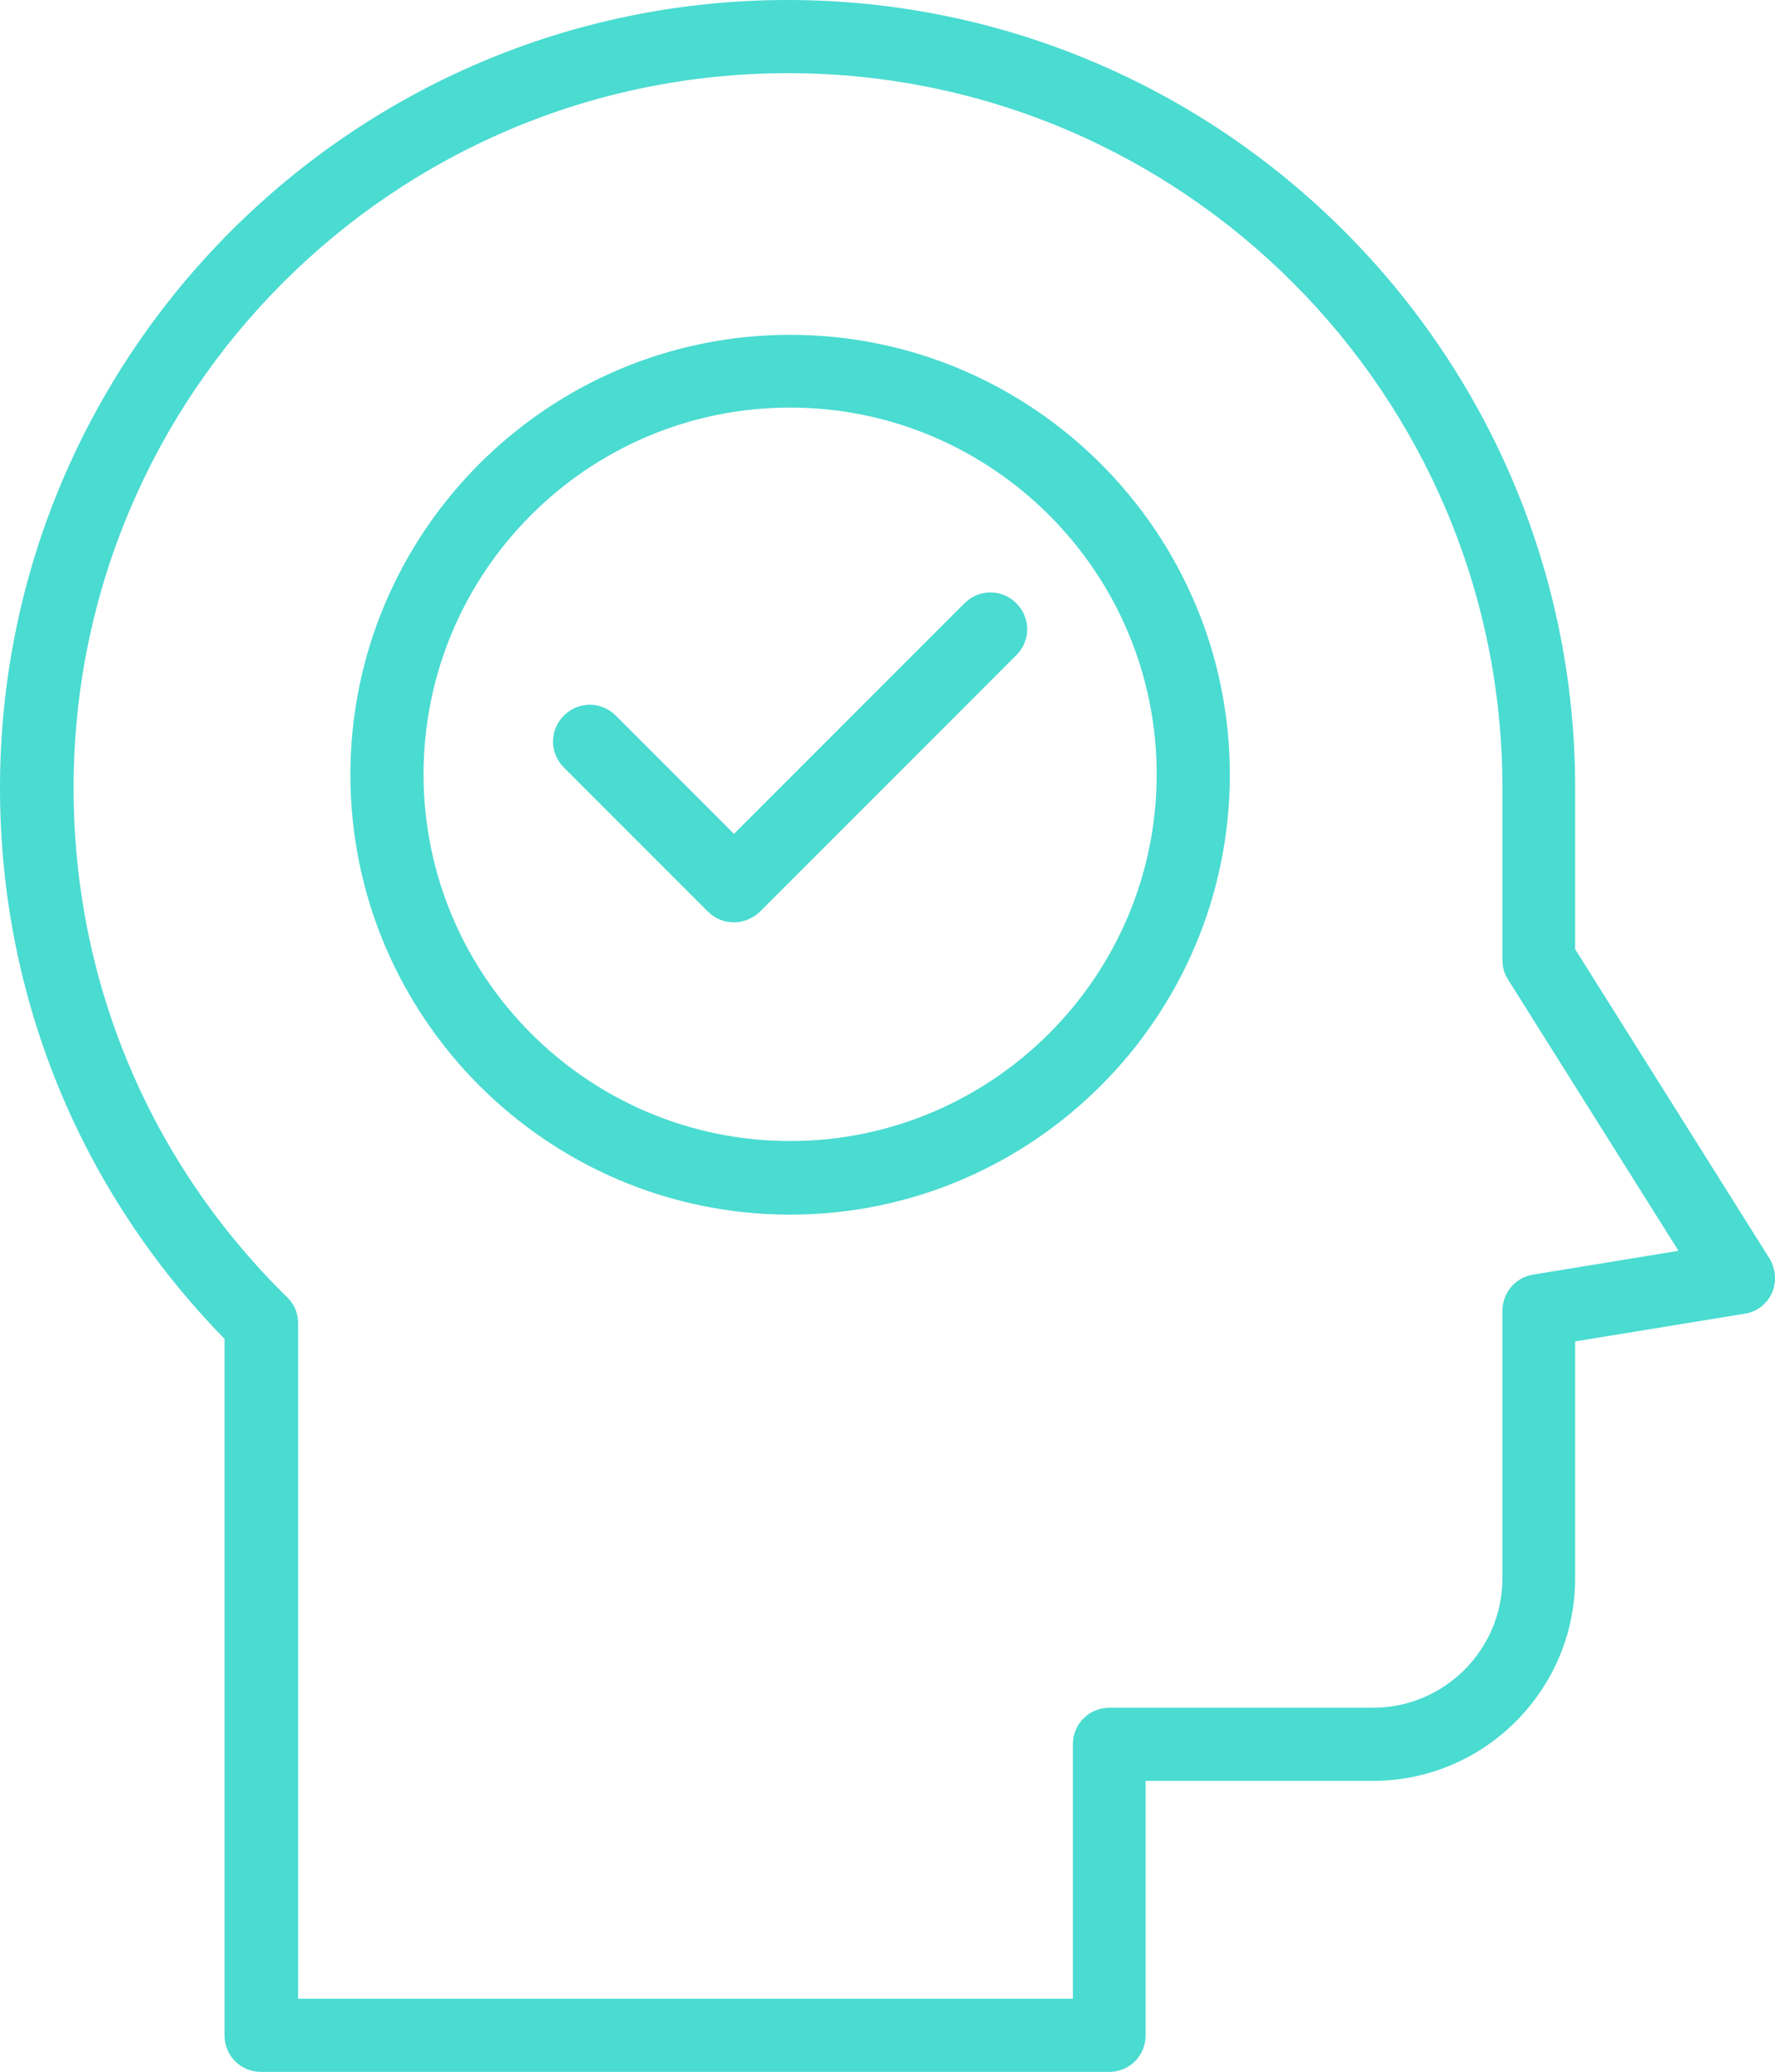
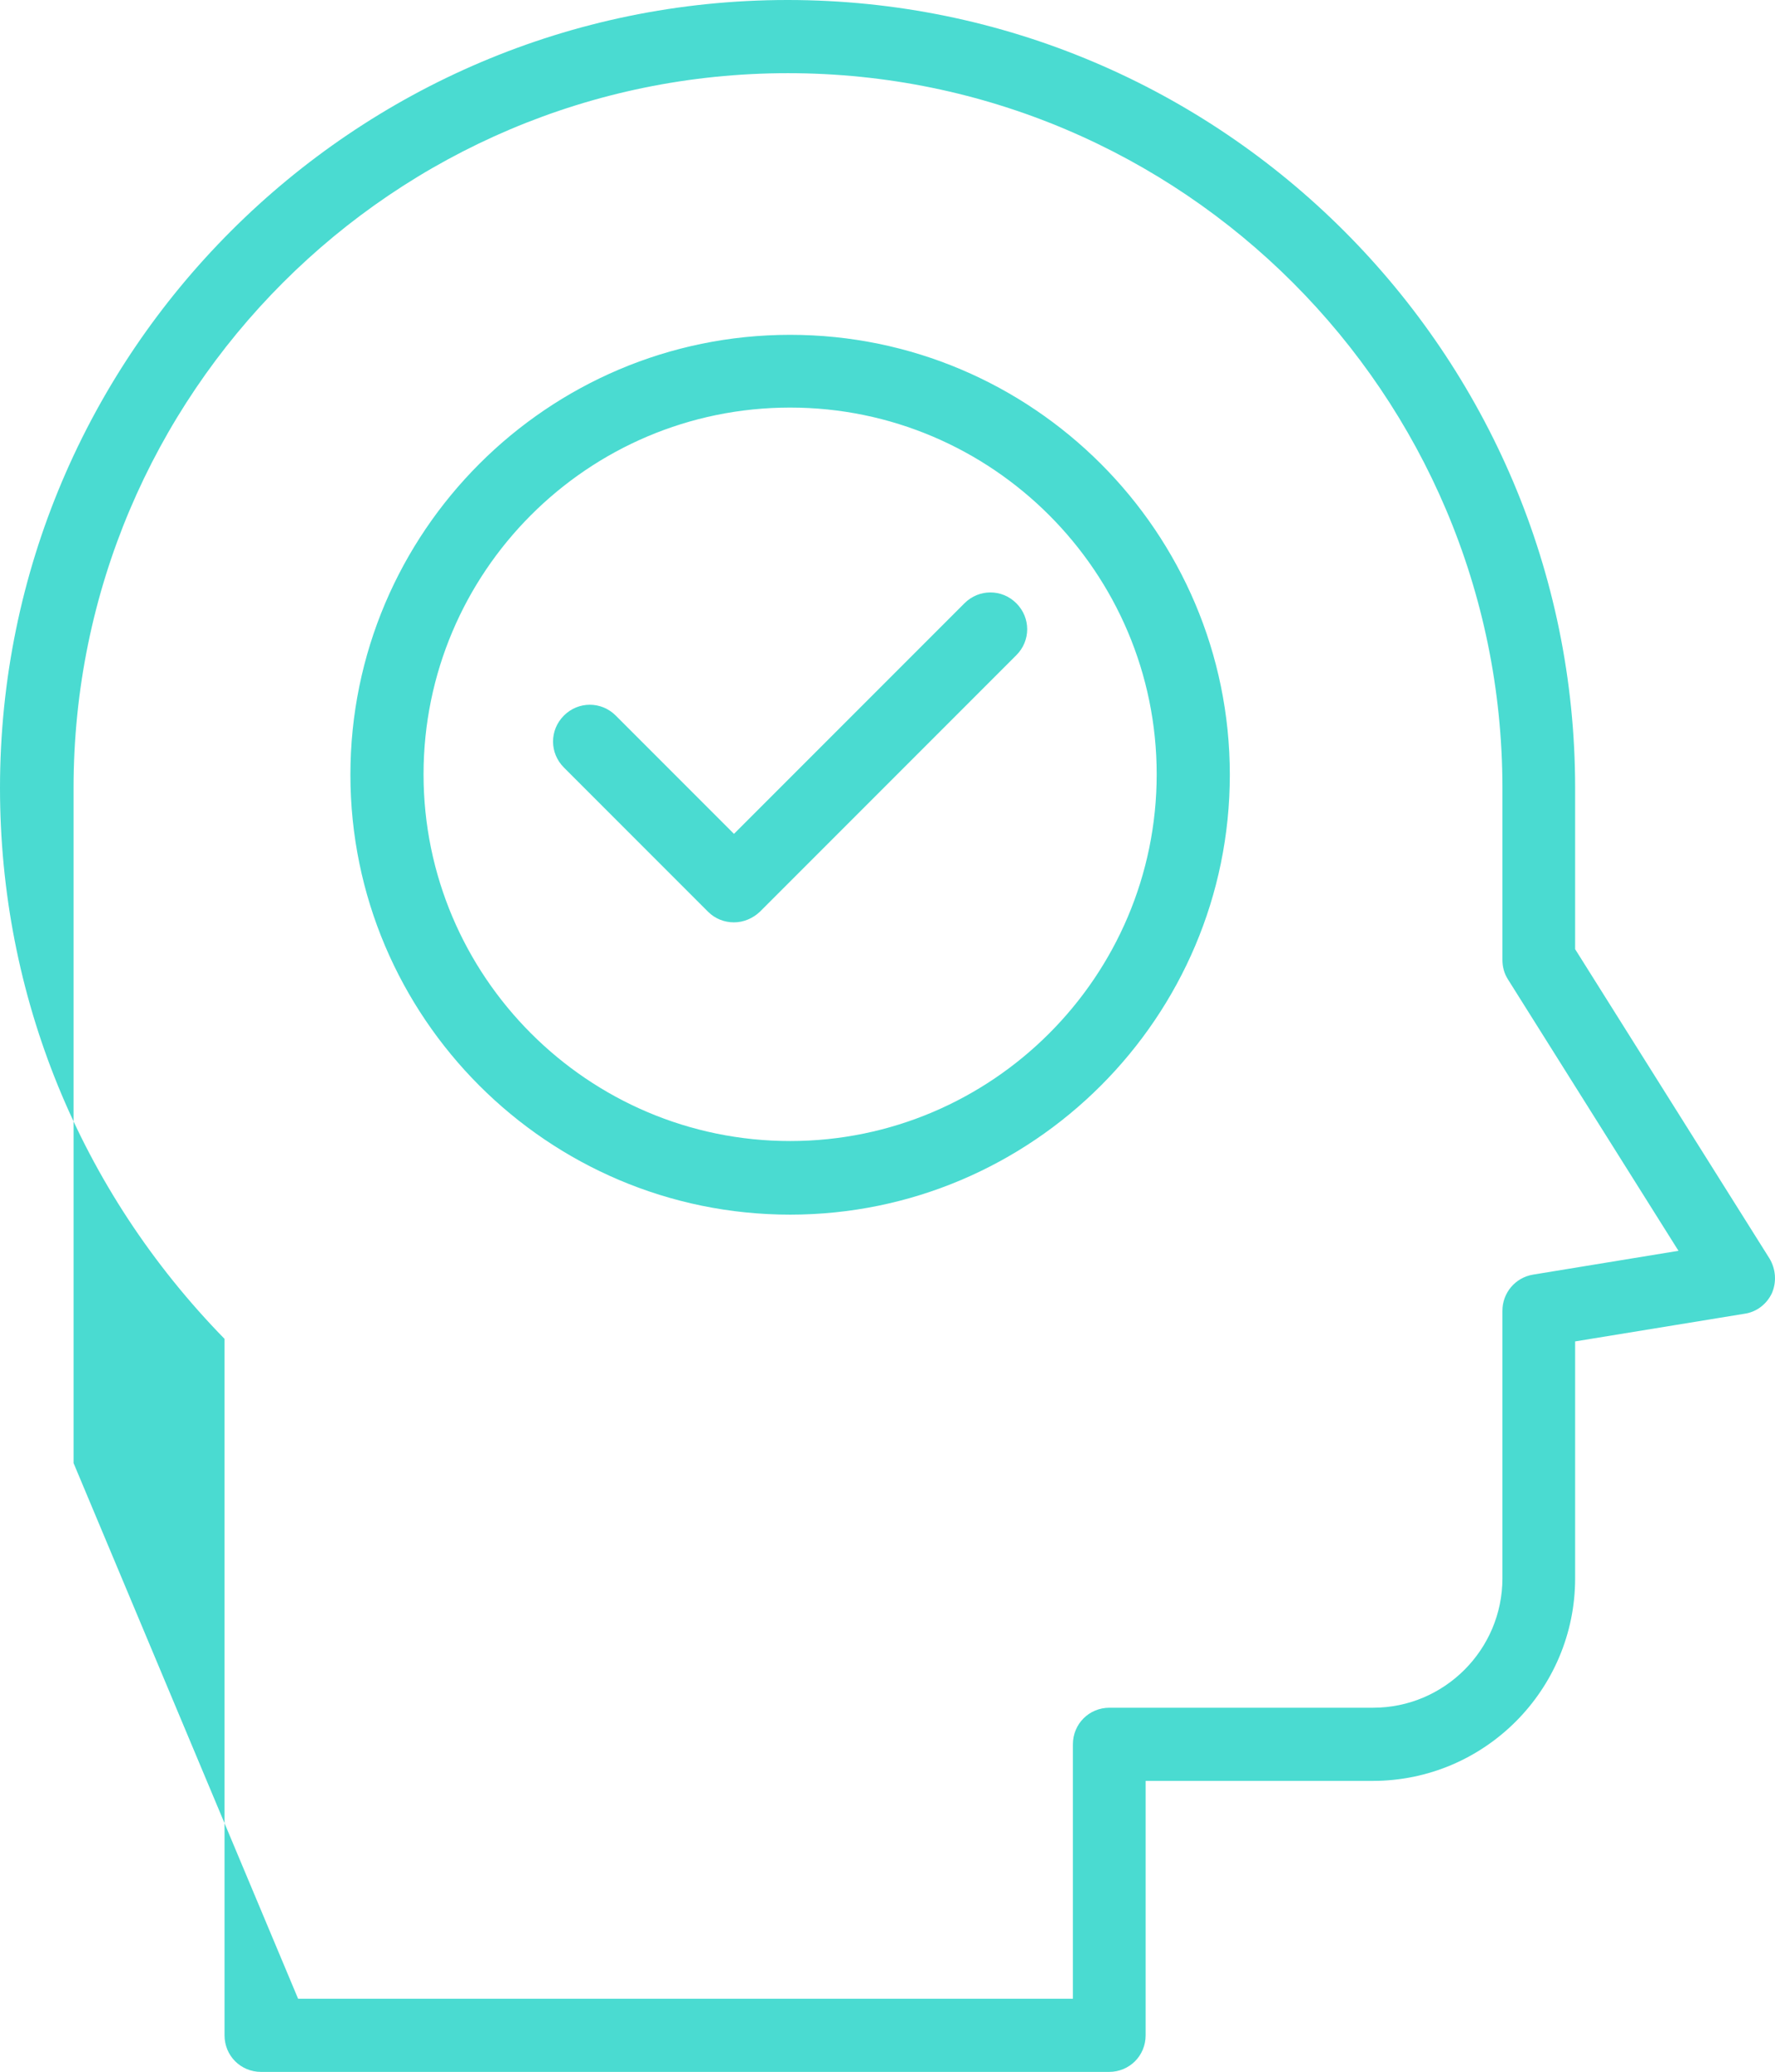
<svg xmlns="http://www.w3.org/2000/svg" id="Layer_1" data-name="Layer 1" viewBox="0 0 41.74 48.7">
-   <path d="M26.08,48.7H6.14c-.48,0-.86-.38-.86-.86v-16.37C1.87,27.98,0,23.4,0,18.52,0,8.31,8.31,0,18.52,0s18.52,8.31,18.52,18.52v3.79l4.57,7.27c.15.25.17.55.06.81-.12.26-.36.45-.65.49l-3.98.65v5.57c0,2.62-2.13,4.76-4.76,4.76h-5.34v5.98c0,.48-.38.86-.86.86h0ZM7.01,46.98h18.22v-5.98c0-.48.38-.86.86-.86h6.2c1.68,0,3.04-1.37,3.04-3.04v-6.29c0-.42.3-.78.72-.85l3.42-.56-4.01-6.38c-.09-.14-.13-.3-.13-.46v-4.04c0-9.26-7.53-16.8-16.8-16.8S1.73,9.25,1.73,18.52c0,4.54,1.78,8.79,5.02,11.97.17.16.26.38.26.61v15.87ZM18.58,28.55c-5.7,0-10.34-4.64-10.34-10.34s4.64-10.34,10.34-10.34,10.34,4.64,10.34,10.34-4.64,10.34-10.34,10.34h0ZM18.58,9.58c-4.76,0-8.62,3.87-8.62,8.62s3.87,8.62,8.62,8.62,8.62-3.87,8.62-8.62-3.87-8.62-8.62-8.62ZM17.88,21.42l6.02-6.02c.34-.34.34-.88,0-1.22-.34-.34-.88-.34-1.22,0l-5.42,5.42-2.78-2.78c-.34-.34-.88-.34-1.22,0s-.34.88,0,1.22l3.39,3.39c.17.17.39.25.61.25s.44-.09.61-.25h0Z" fill="#4adbd1" />
+   <path d="M26.08,48.7H6.14c-.48,0-.86-.38-.86-.86v-16.37C1.87,27.98,0,23.4,0,18.52,0,8.31,8.31,0,18.52,0s18.52,8.31,18.52,18.52v3.79l4.57,7.27c.15.25.17.55.06.81-.12.26-.36.45-.65.49l-3.98.65v5.57c0,2.62-2.13,4.76-4.76,4.76h-5.34v5.98c0,.48-.38.86-.86.86h0ZM7.01,46.98h18.22v-5.98c0-.48.38-.86.86-.86h6.2c1.68,0,3.04-1.37,3.04-3.04v-6.29c0-.42.3-.78.72-.85l3.42-.56-4.01-6.38c-.09-.14-.13-.3-.13-.46v-4.04c0-9.26-7.53-16.8-16.8-16.8S1.73,9.25,1.73,18.52v15.87ZM18.58,28.55c-5.7,0-10.34-4.64-10.34-10.34s4.64-10.34,10.34-10.34,10.34,4.64,10.34,10.34-4.64,10.34-10.34,10.34h0ZM18.58,9.58c-4.76,0-8.62,3.87-8.62,8.62s3.87,8.62,8.62,8.62,8.62-3.87,8.62-8.62-3.87-8.62-8.62-8.62ZM17.88,21.42l6.02-6.02c.34-.34.34-.88,0-1.22-.34-.34-.88-.34-1.22,0l-5.42,5.42-2.78-2.78c-.34-.34-.88-.34-1.22,0s-.34.88,0,1.22l3.39,3.39c.17.17.39.25.61.25s.44-.09.61-.25h0Z" fill="#4adbd1" />
</svg>